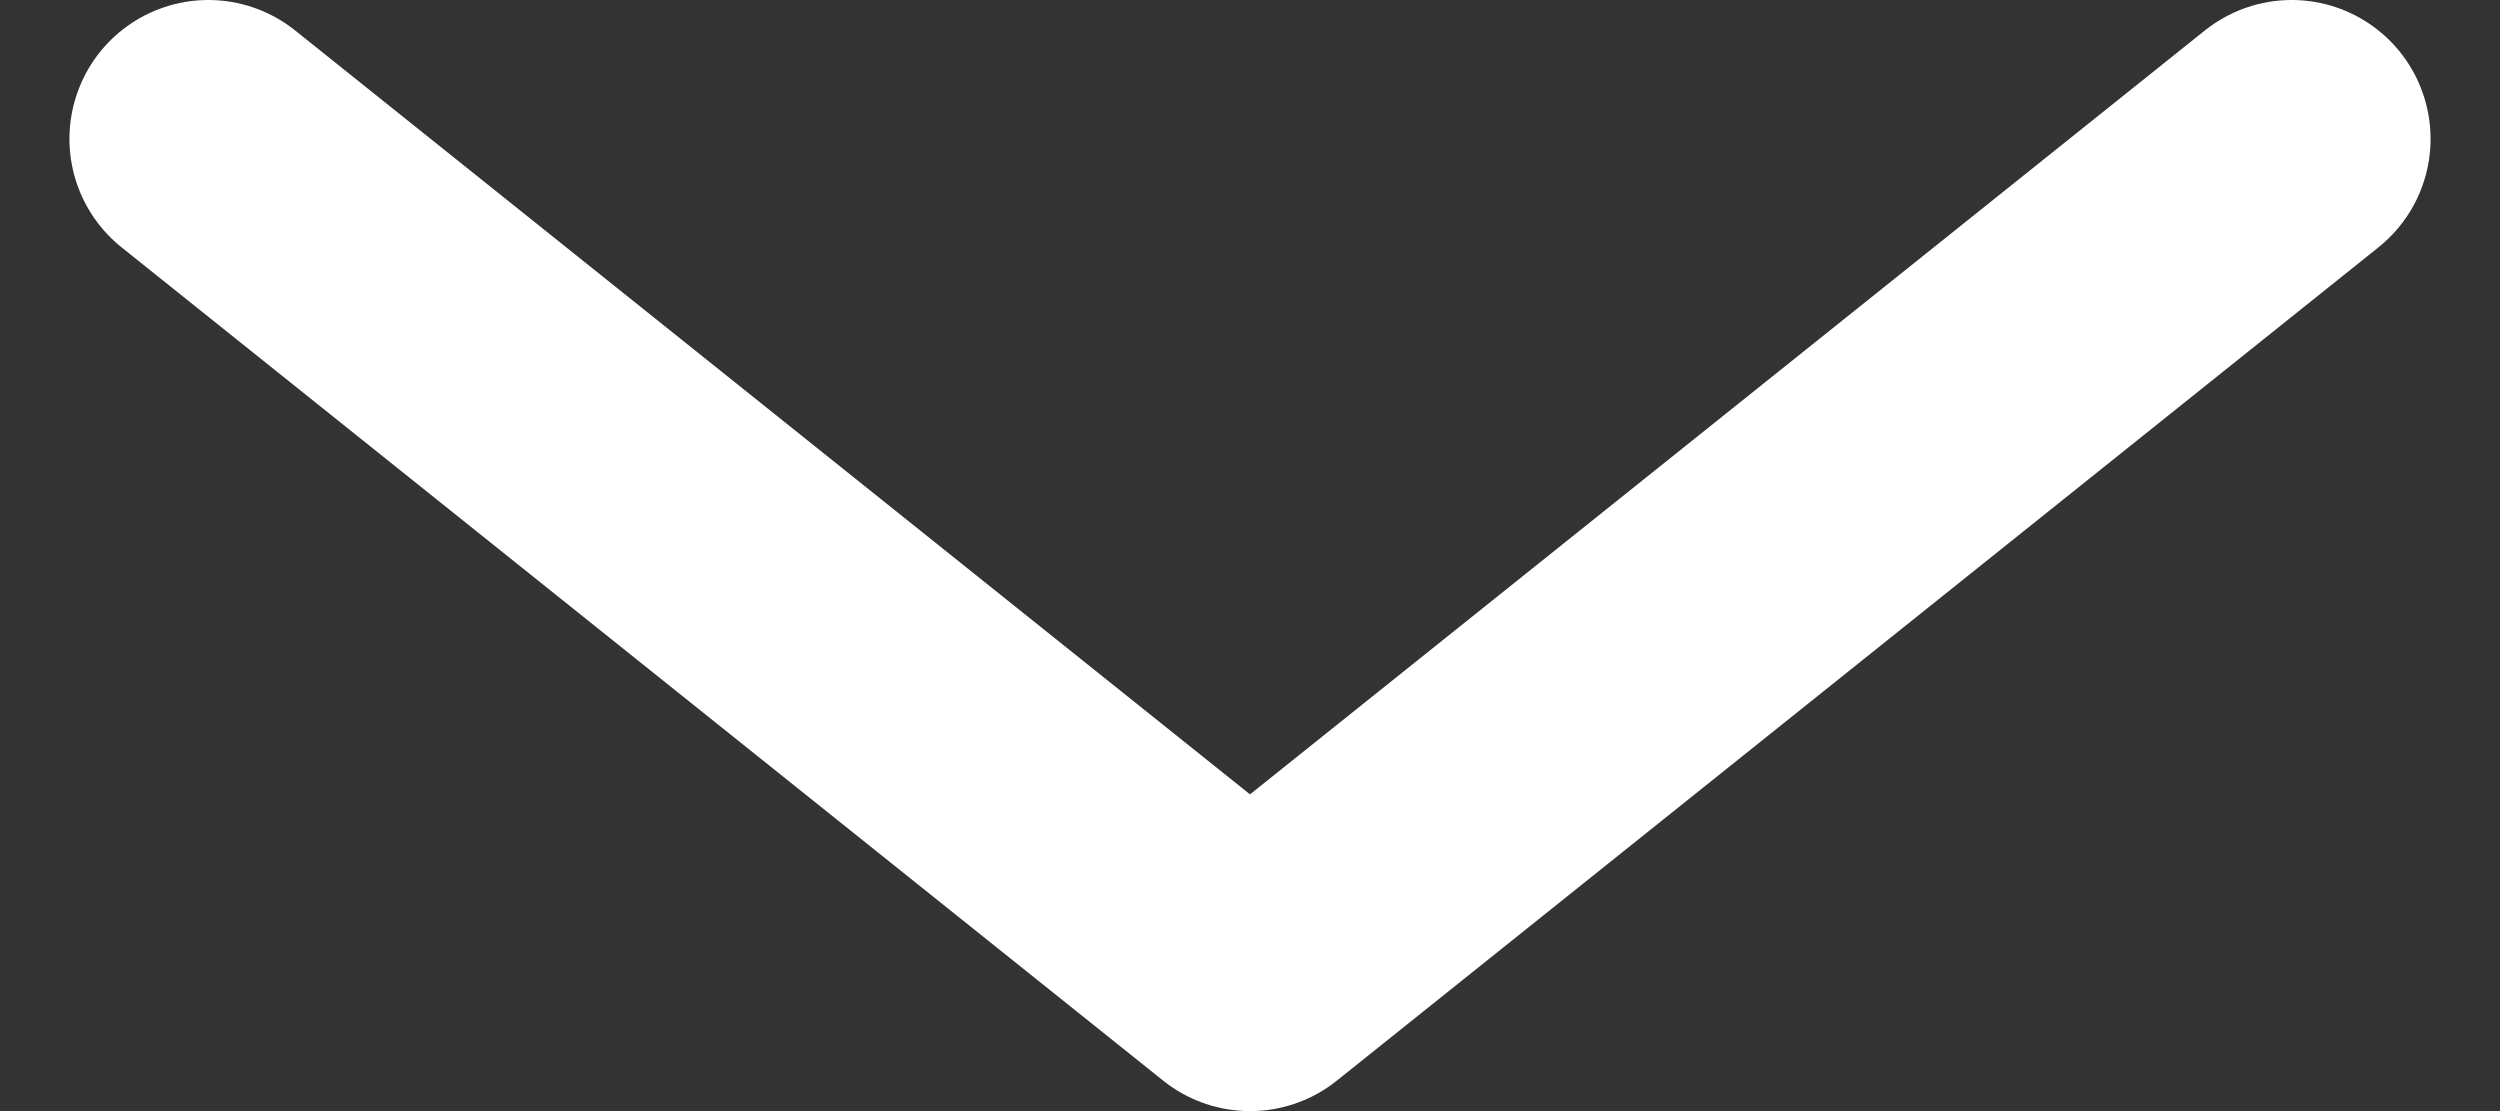
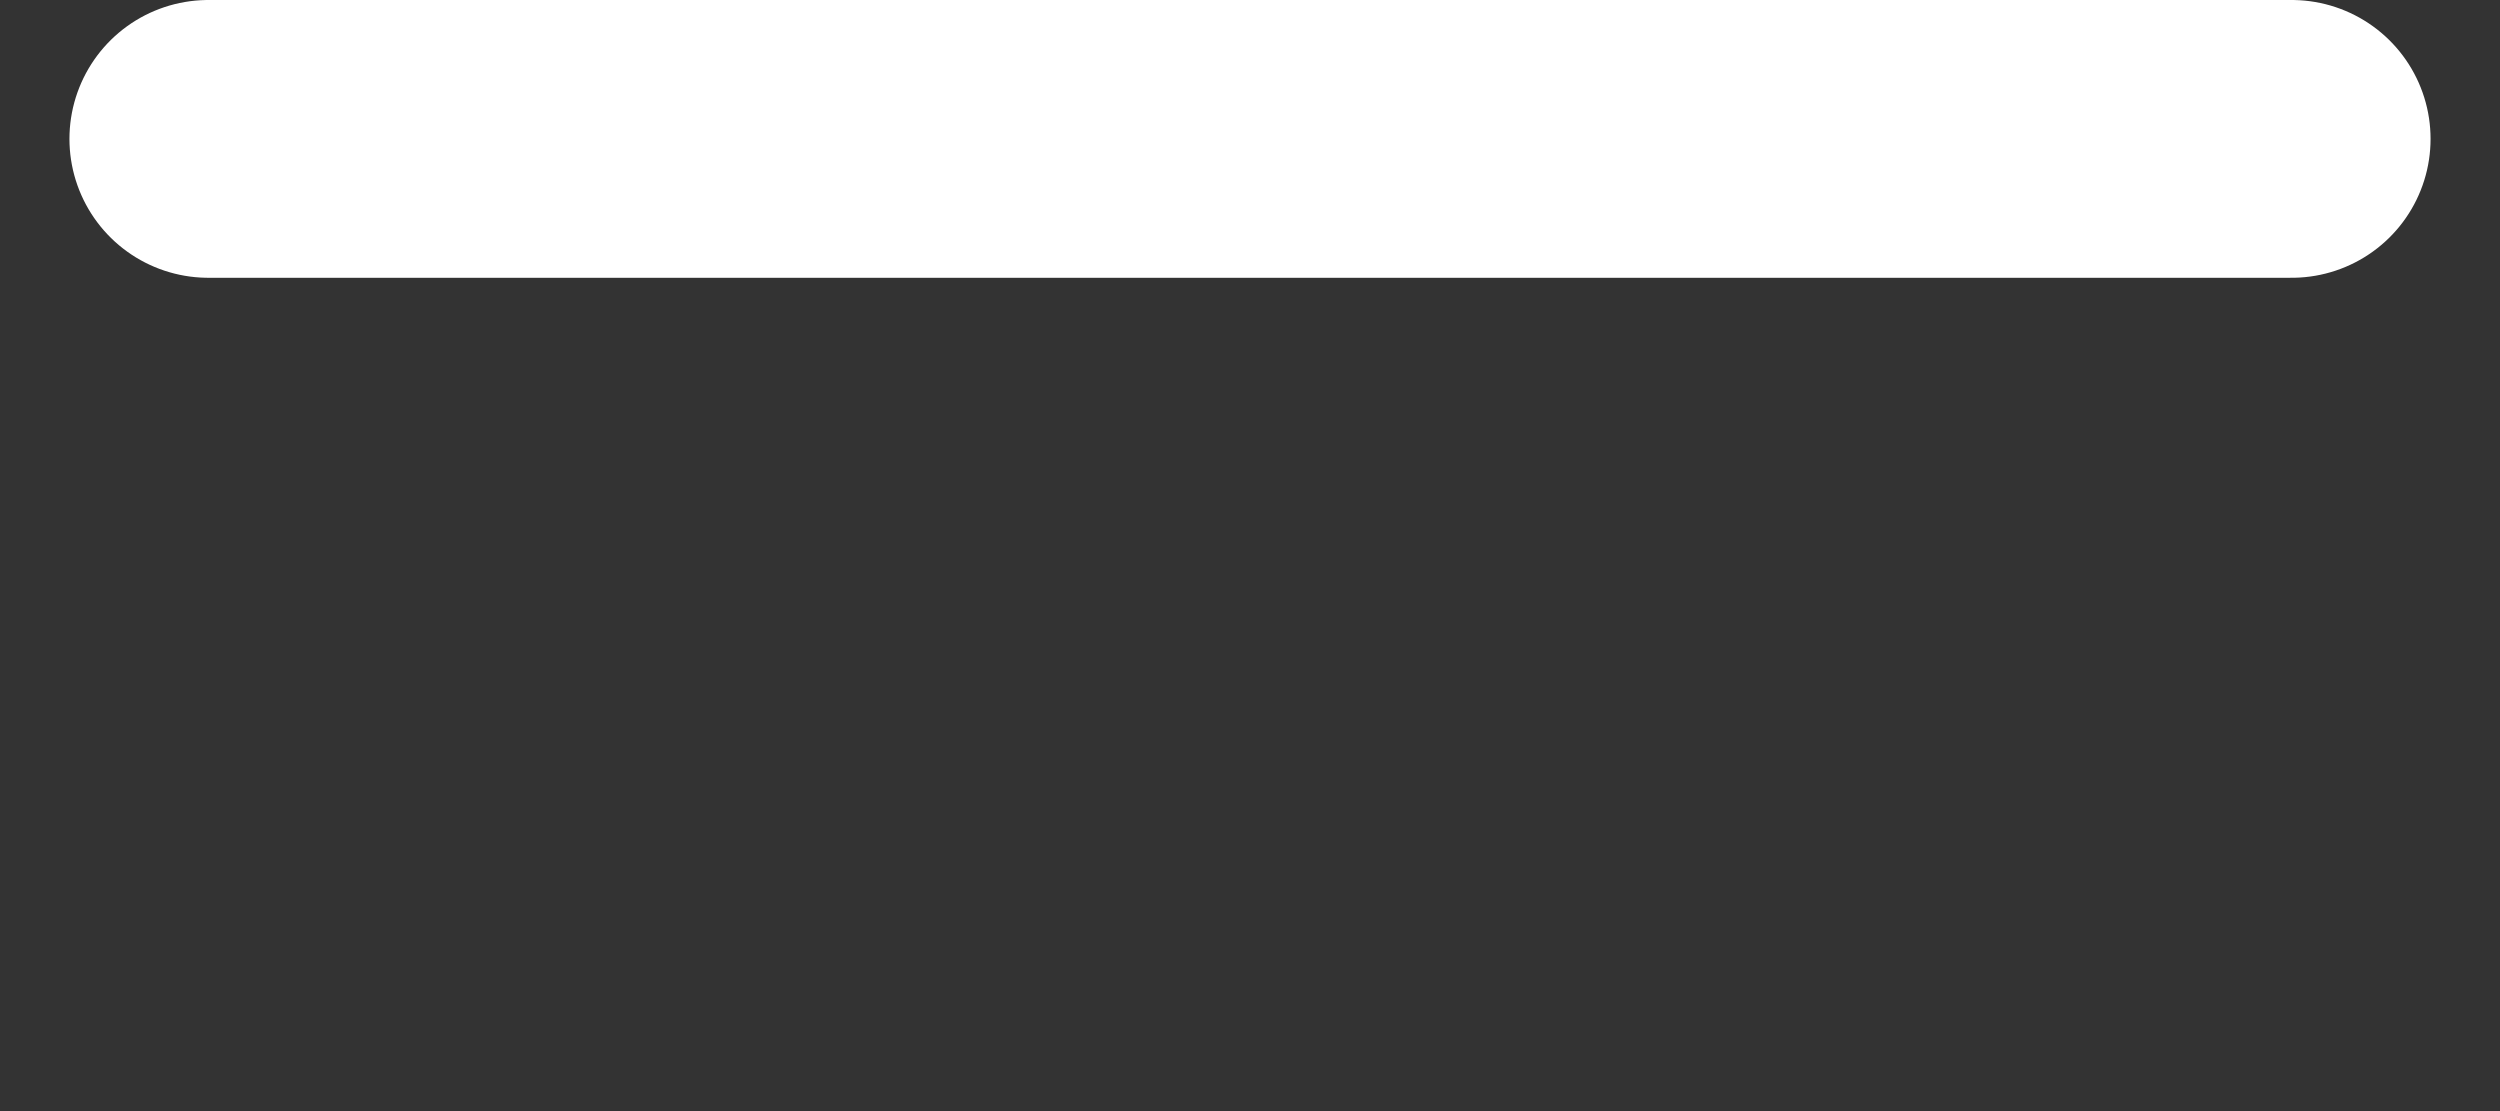
<svg xmlns="http://www.w3.org/2000/svg" width="18" height="8" viewBox="0 0 18 8" fill="none">
  <rect x="0" y="0" width="18" height="8" fill="#333333" stroke="none" />
-   <path d="M1.5 1L9 7L16.5 1" stroke="white" stroke-width="2" stroke-linecap="round" stroke-linejoin="round" />
+   <path d="M1.5 1L16.5 1" stroke="white" stroke-width="2" stroke-linecap="round" stroke-linejoin="round" />
</svg>